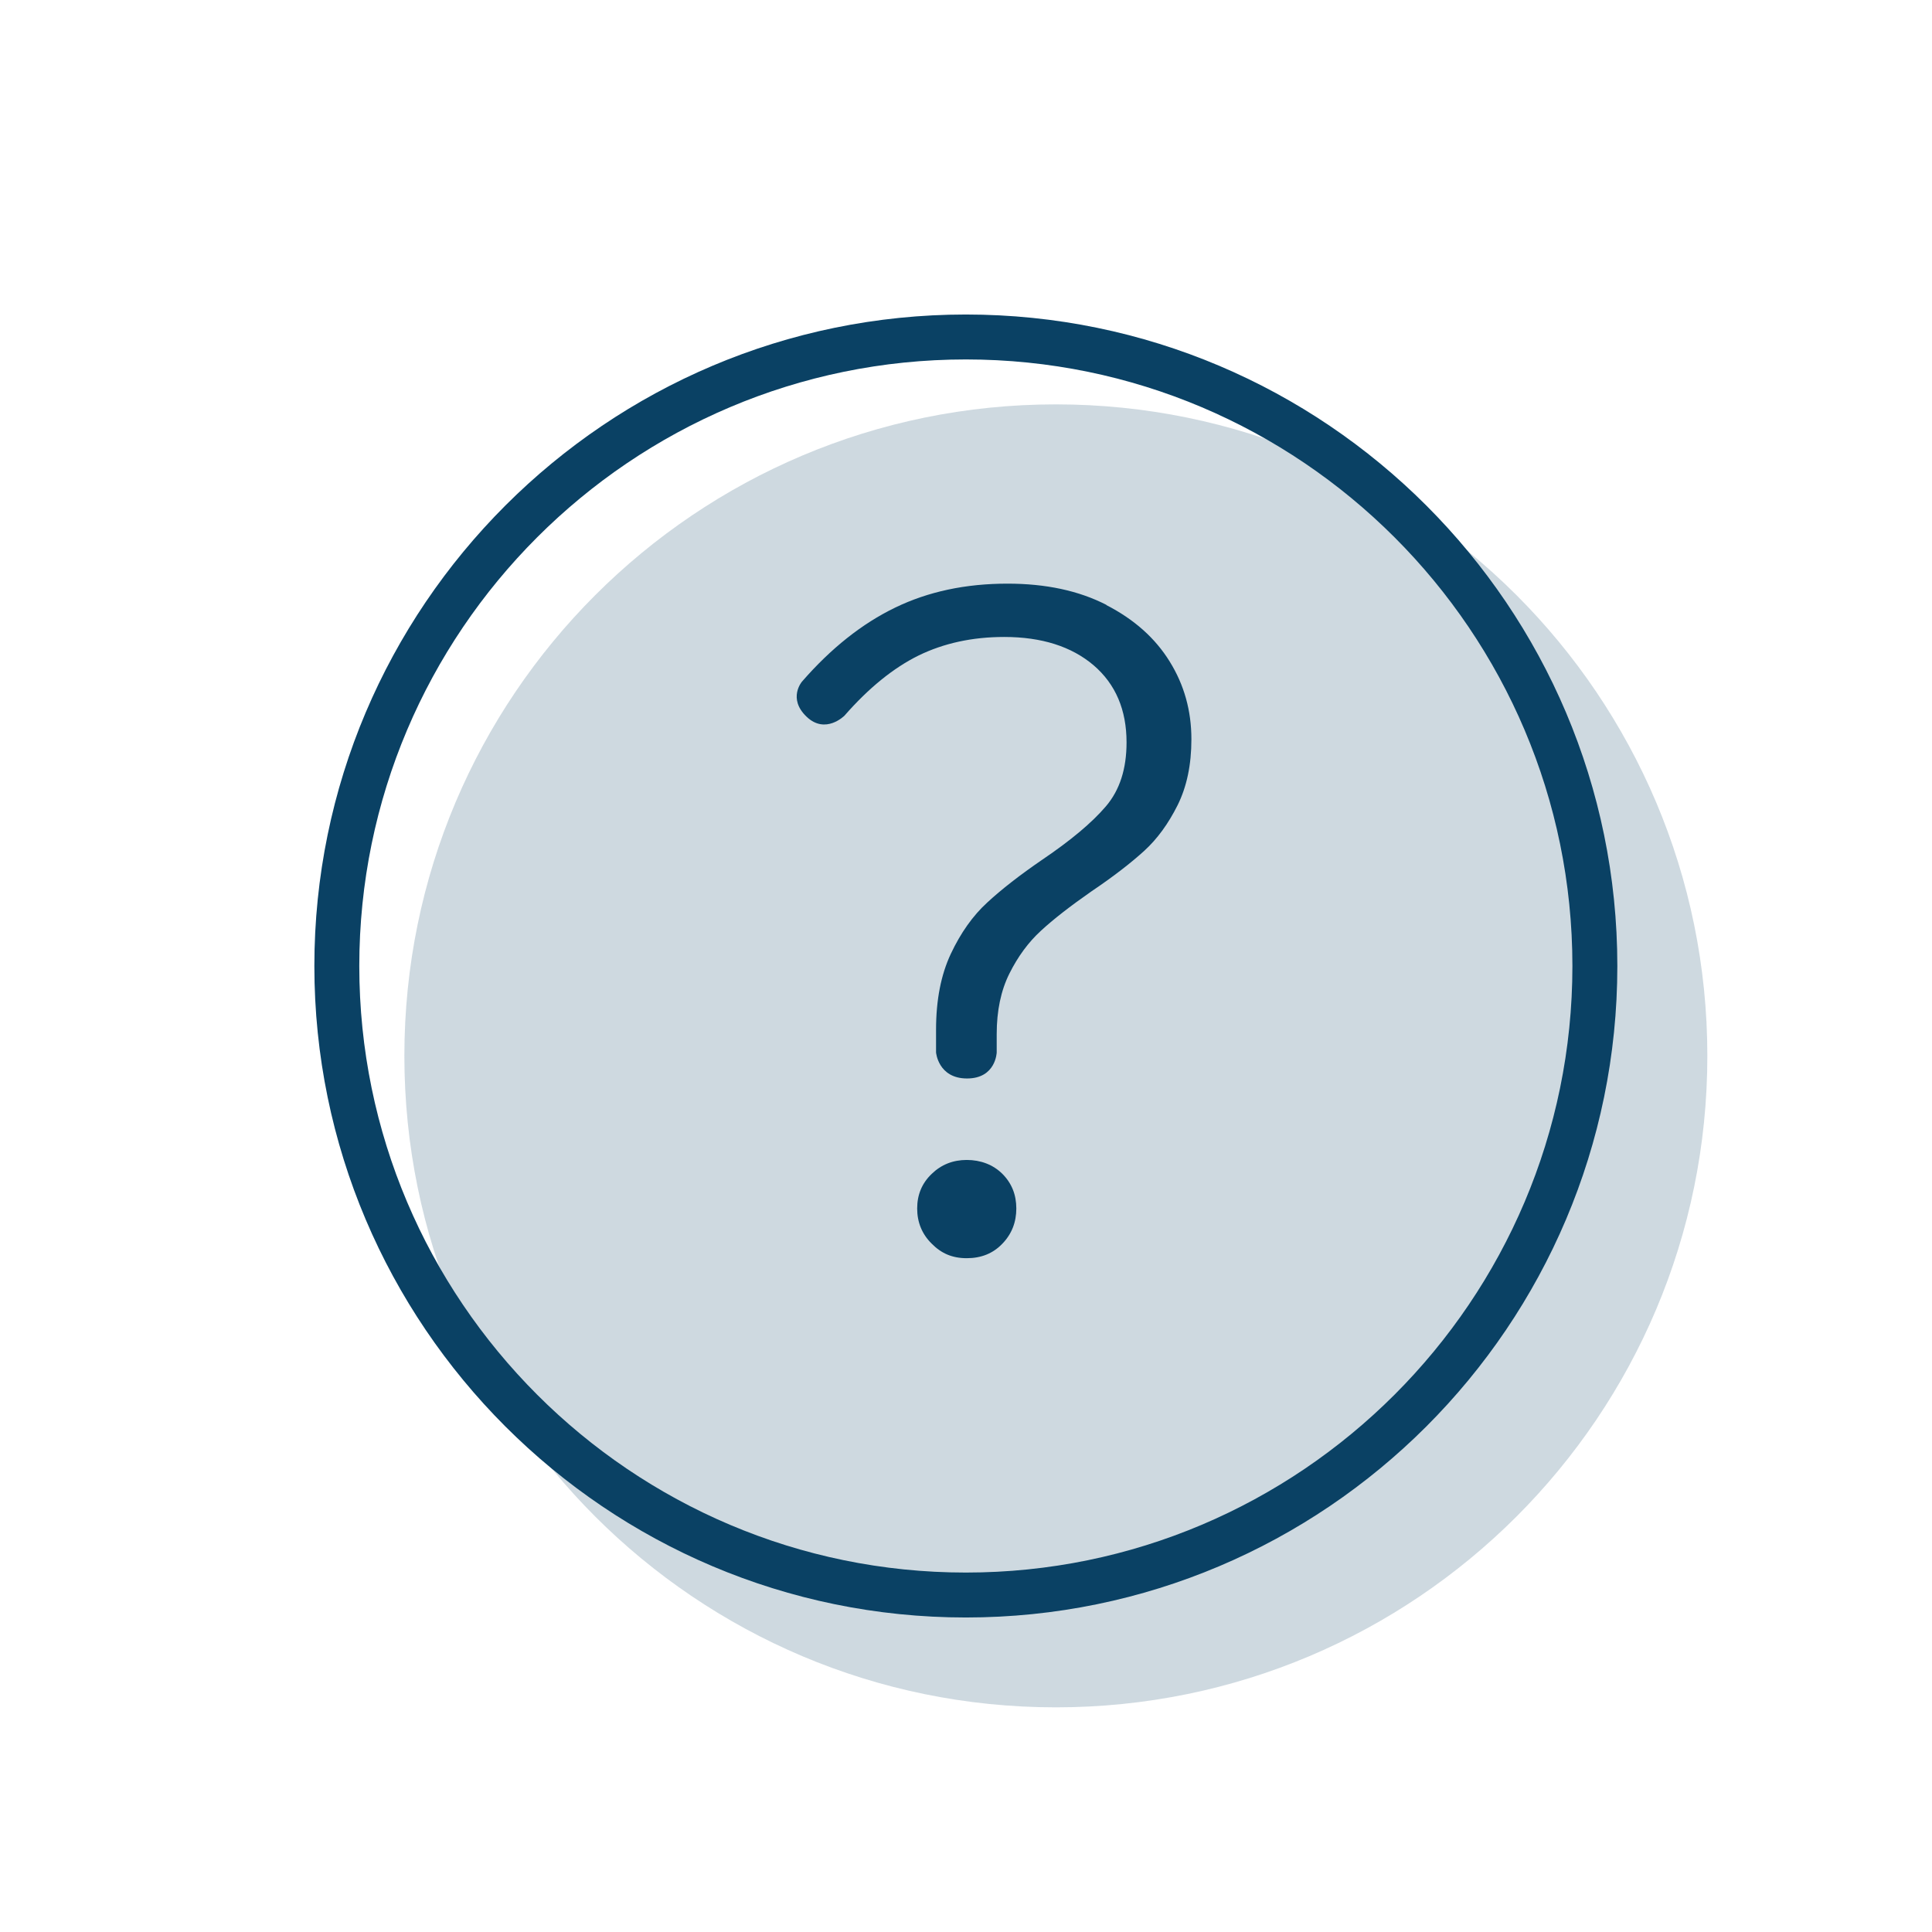
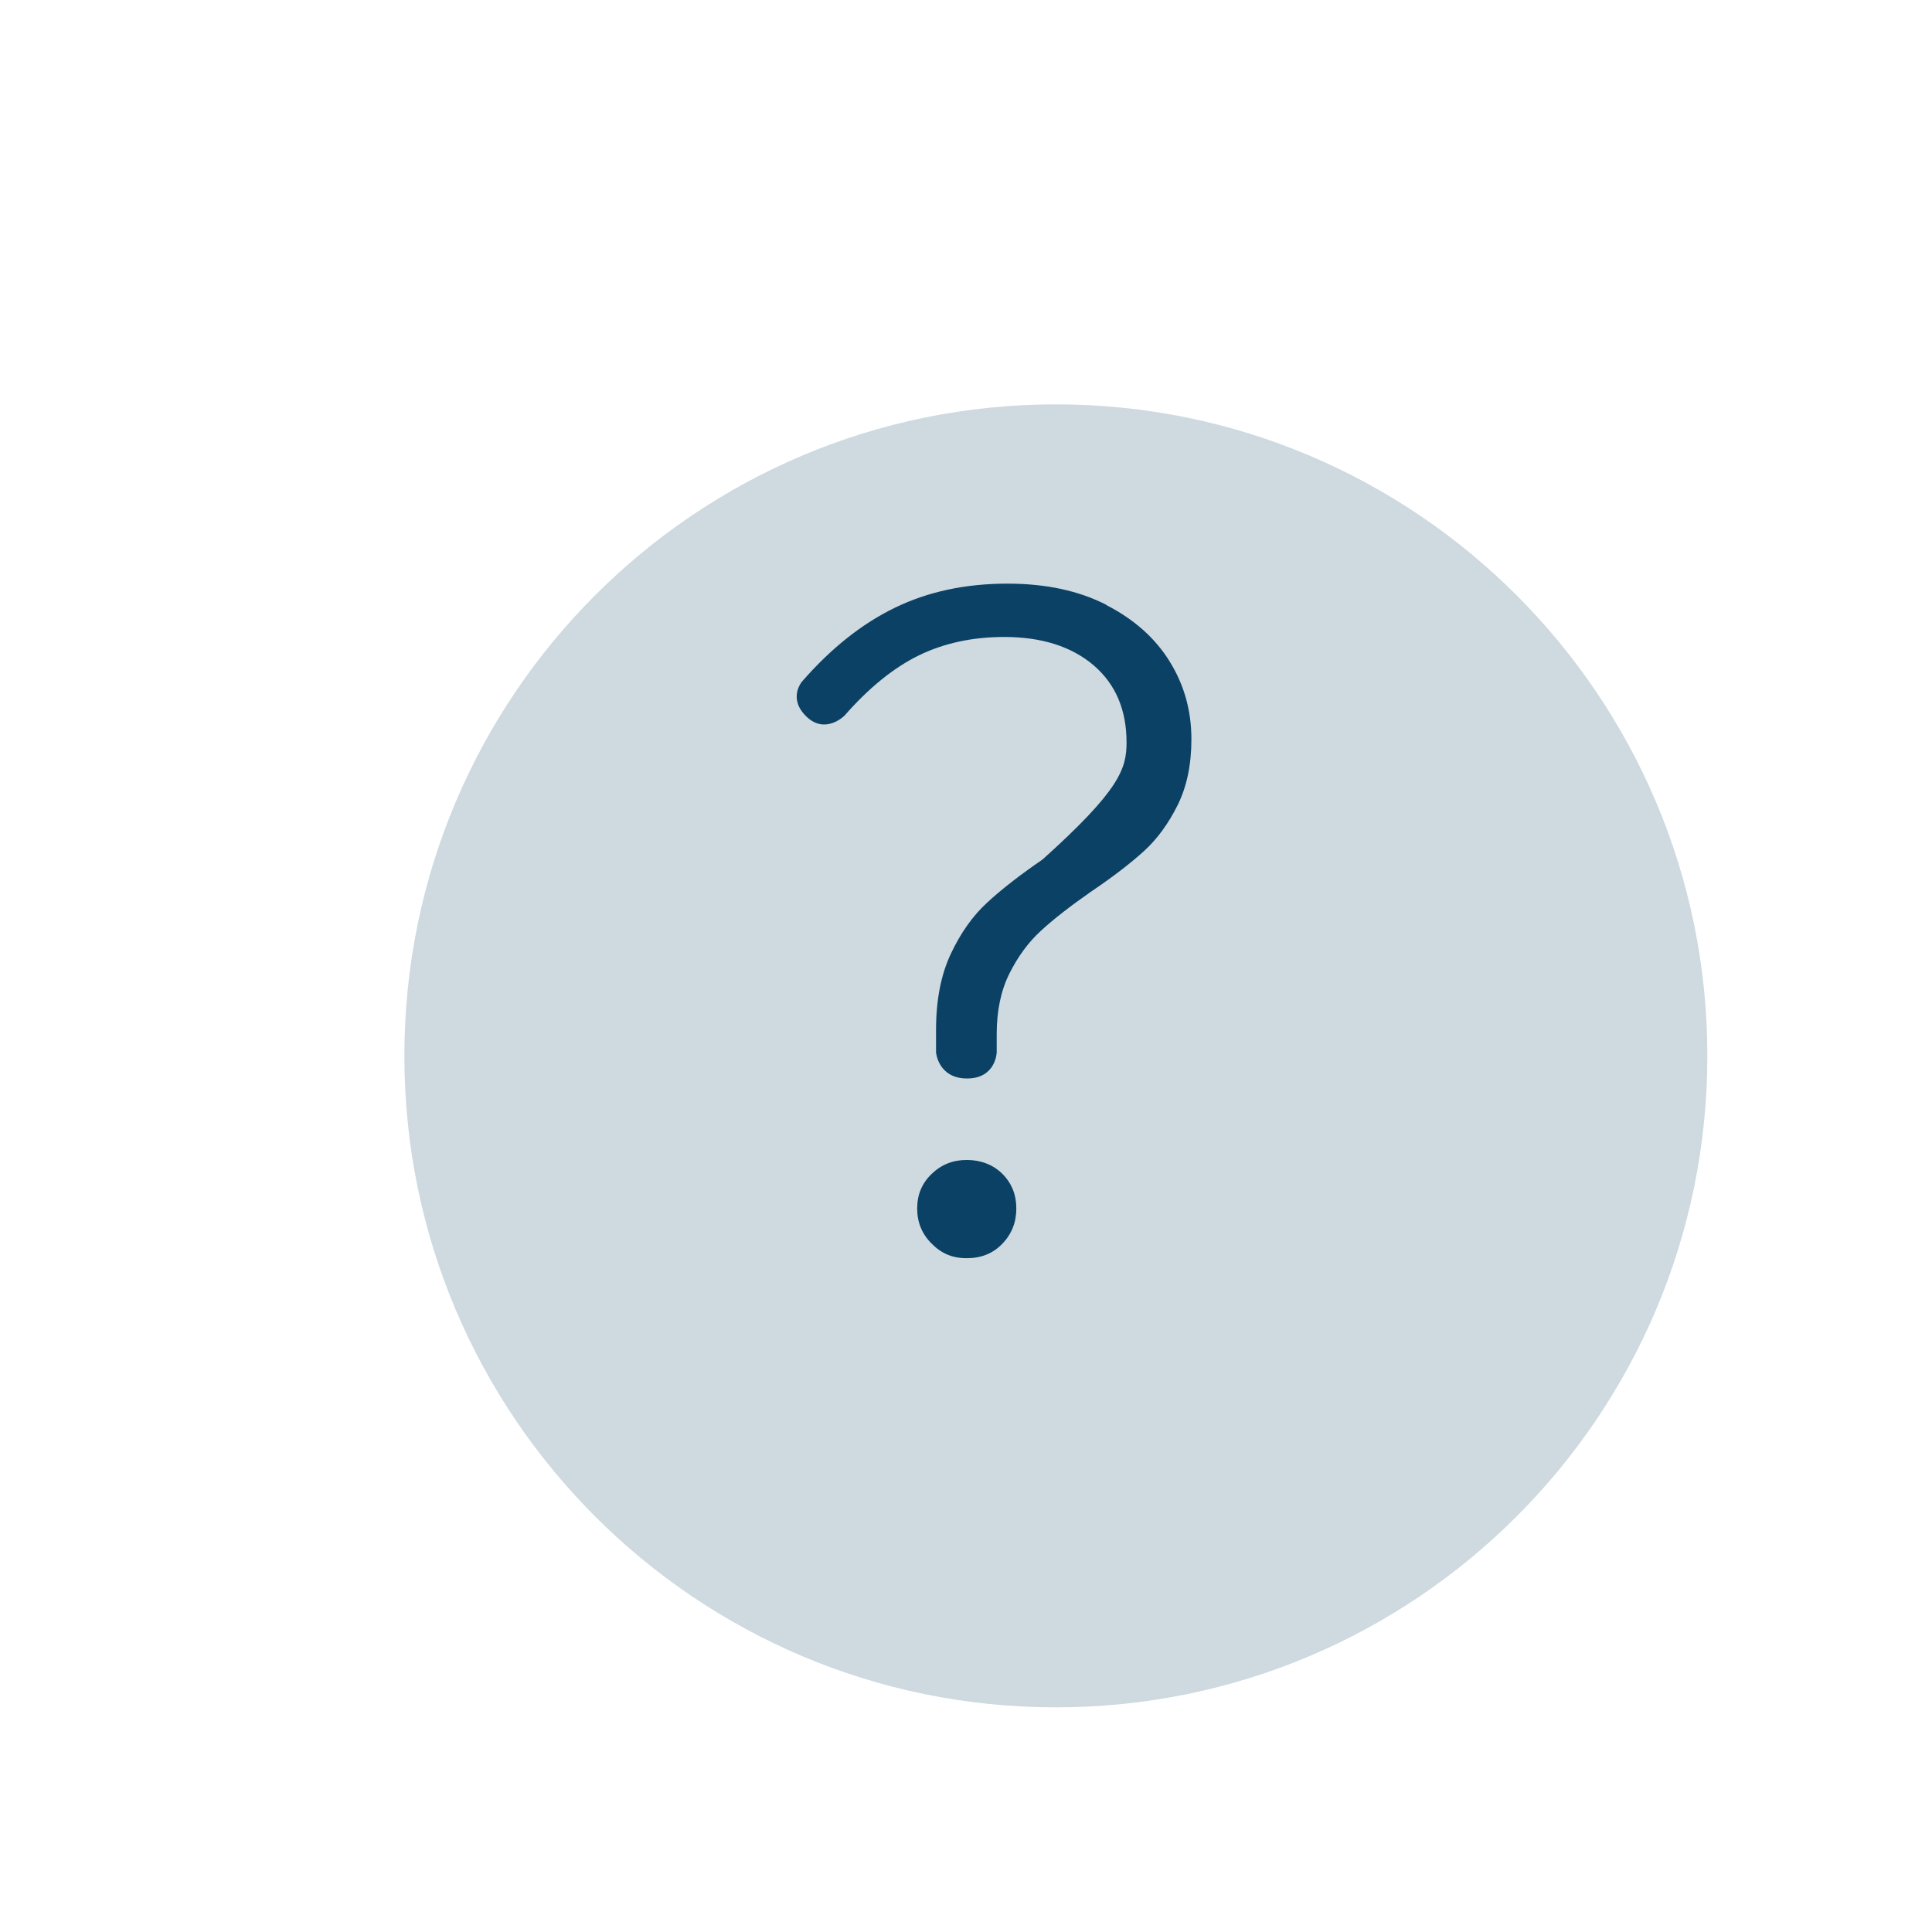
<svg xmlns="http://www.w3.org/2000/svg" width="129" height="129" viewBox="0 0 129 129" fill="none">
  <g opacity="0.2">
    <path d="M70.5 114C94.524 114 114 94.525 114 70.5C114 46.476 94.524 27 70.5 27C46.476 27 27 46.476 27 70.5C27 94.525 46.476 114 70.5 114Z" fill="#0A4164" />
  </g>
-   <path d="M73.87 40.4C75.72 41.35 77.13 42.6 78.1 44.17C79.07 45.73 79.55 47.46 79.55 49.36C79.55 51.07 79.24 52.53 78.63 53.76C78.01 55 77.27 56.02 76.39 56.82C75.51 57.62 74.34 58.53 72.87 59.52C71.45 60.51 70.32 61.39 69.5 62.15C68.67 62.91 67.97 63.86 67.4 65C66.83 66.14 66.55 67.49 66.55 69.05V70.27C66.55 70.27 66.5 72.01 64.57 72.01C62.64 72.01 62.5 70.27 62.5 70.27V68.76C62.5 66.77 62.83 65.08 63.49 63.68C64.15 62.28 64.96 61.14 65.91 60.27C66.86 59.39 68.09 58.43 69.61 57.39C71.5 56.11 72.91 54.93 73.84 53.84C74.77 52.75 75.22 51.33 75.22 49.57C75.22 47.4 74.49 45.68 73.02 44.42C71.55 43.17 69.56 42.53 67.05 42.53C64.92 42.53 63.01 42.95 61.33 43.77C59.65 44.6 58 45.94 56.39 47.78C56.39 47.78 55.12 49.07 53.85 47.85C52.58 46.63 53.55 45.51 53.55 45.51C55.49 43.28 57.56 41.64 59.77 40.57C61.98 39.5 64.47 38.97 67.27 38.97C69.83 38.97 72.03 39.44 73.88 40.39L73.87 40.4Z" fill="#0A4164" />
+   <path d="M73.87 40.4C75.72 41.35 77.13 42.6 78.1 44.17C79.07 45.73 79.55 47.46 79.55 49.36C79.55 51.07 79.24 52.53 78.63 53.76C78.01 55 77.27 56.02 76.39 56.82C75.51 57.62 74.34 58.53 72.87 59.52C71.45 60.51 70.32 61.39 69.5 62.15C68.67 62.91 67.97 63.86 67.4 65C66.83 66.14 66.55 67.49 66.55 69.05V70.27C66.55 70.27 66.5 72.01 64.57 72.01C62.64 72.01 62.5 70.27 62.5 70.27V68.76C62.5 66.77 62.83 65.08 63.49 63.68C64.15 62.28 64.96 61.14 65.91 60.27C66.86 59.39 68.09 58.43 69.61 57.39C74.77 52.75 75.22 51.33 75.22 49.57C75.22 47.4 74.49 45.68 73.02 44.42C71.55 43.17 69.56 42.53 67.05 42.53C64.92 42.53 63.01 42.95 61.33 43.77C59.65 44.6 58 45.94 56.39 47.78C56.39 47.78 55.12 49.07 53.85 47.85C52.58 46.63 53.55 45.51 53.55 45.51C55.49 43.28 57.56 41.64 59.77 40.57C61.98 39.5 64.47 38.97 67.27 38.97C69.83 38.97 72.03 39.44 73.88 40.39L73.87 40.4Z" fill="#0A4164" />
  <path d="M66.93 78.38C67.55 79 67.86 79.77 67.86 80.69C67.86 81.61 67.55 82.4 66.93 83.04C66.31 83.69 65.52 84.01 64.55 84.01C63.58 84.01 62.85 83.69 62.21 83.04C61.56 82.4 61.24 81.61 61.24 80.69C61.24 79.77 61.56 79 62.21 78.38C62.85 77.76 63.63 77.45 64.55 77.45C65.47 77.45 66.31 77.76 66.93 78.38Z" fill="#0A4164" />
-   <path d="M64.49 108C40.5 108 20.99 88.49 20.99 64.5C20.99 40.51 40.5 21 64.49 21C88.48 21 107.99 40.51 107.99 64.5C107.99 88.49 88.48 108 64.49 108ZM64.49 24C42.16 24 23.99 42.17 23.99 64.5C23.99 86.83 42.16 105 64.49 105C86.82 105 104.99 86.83 104.99 64.5C104.99 42.17 86.82 24 64.49 24Z" fill="#0A4164" />
</svg>